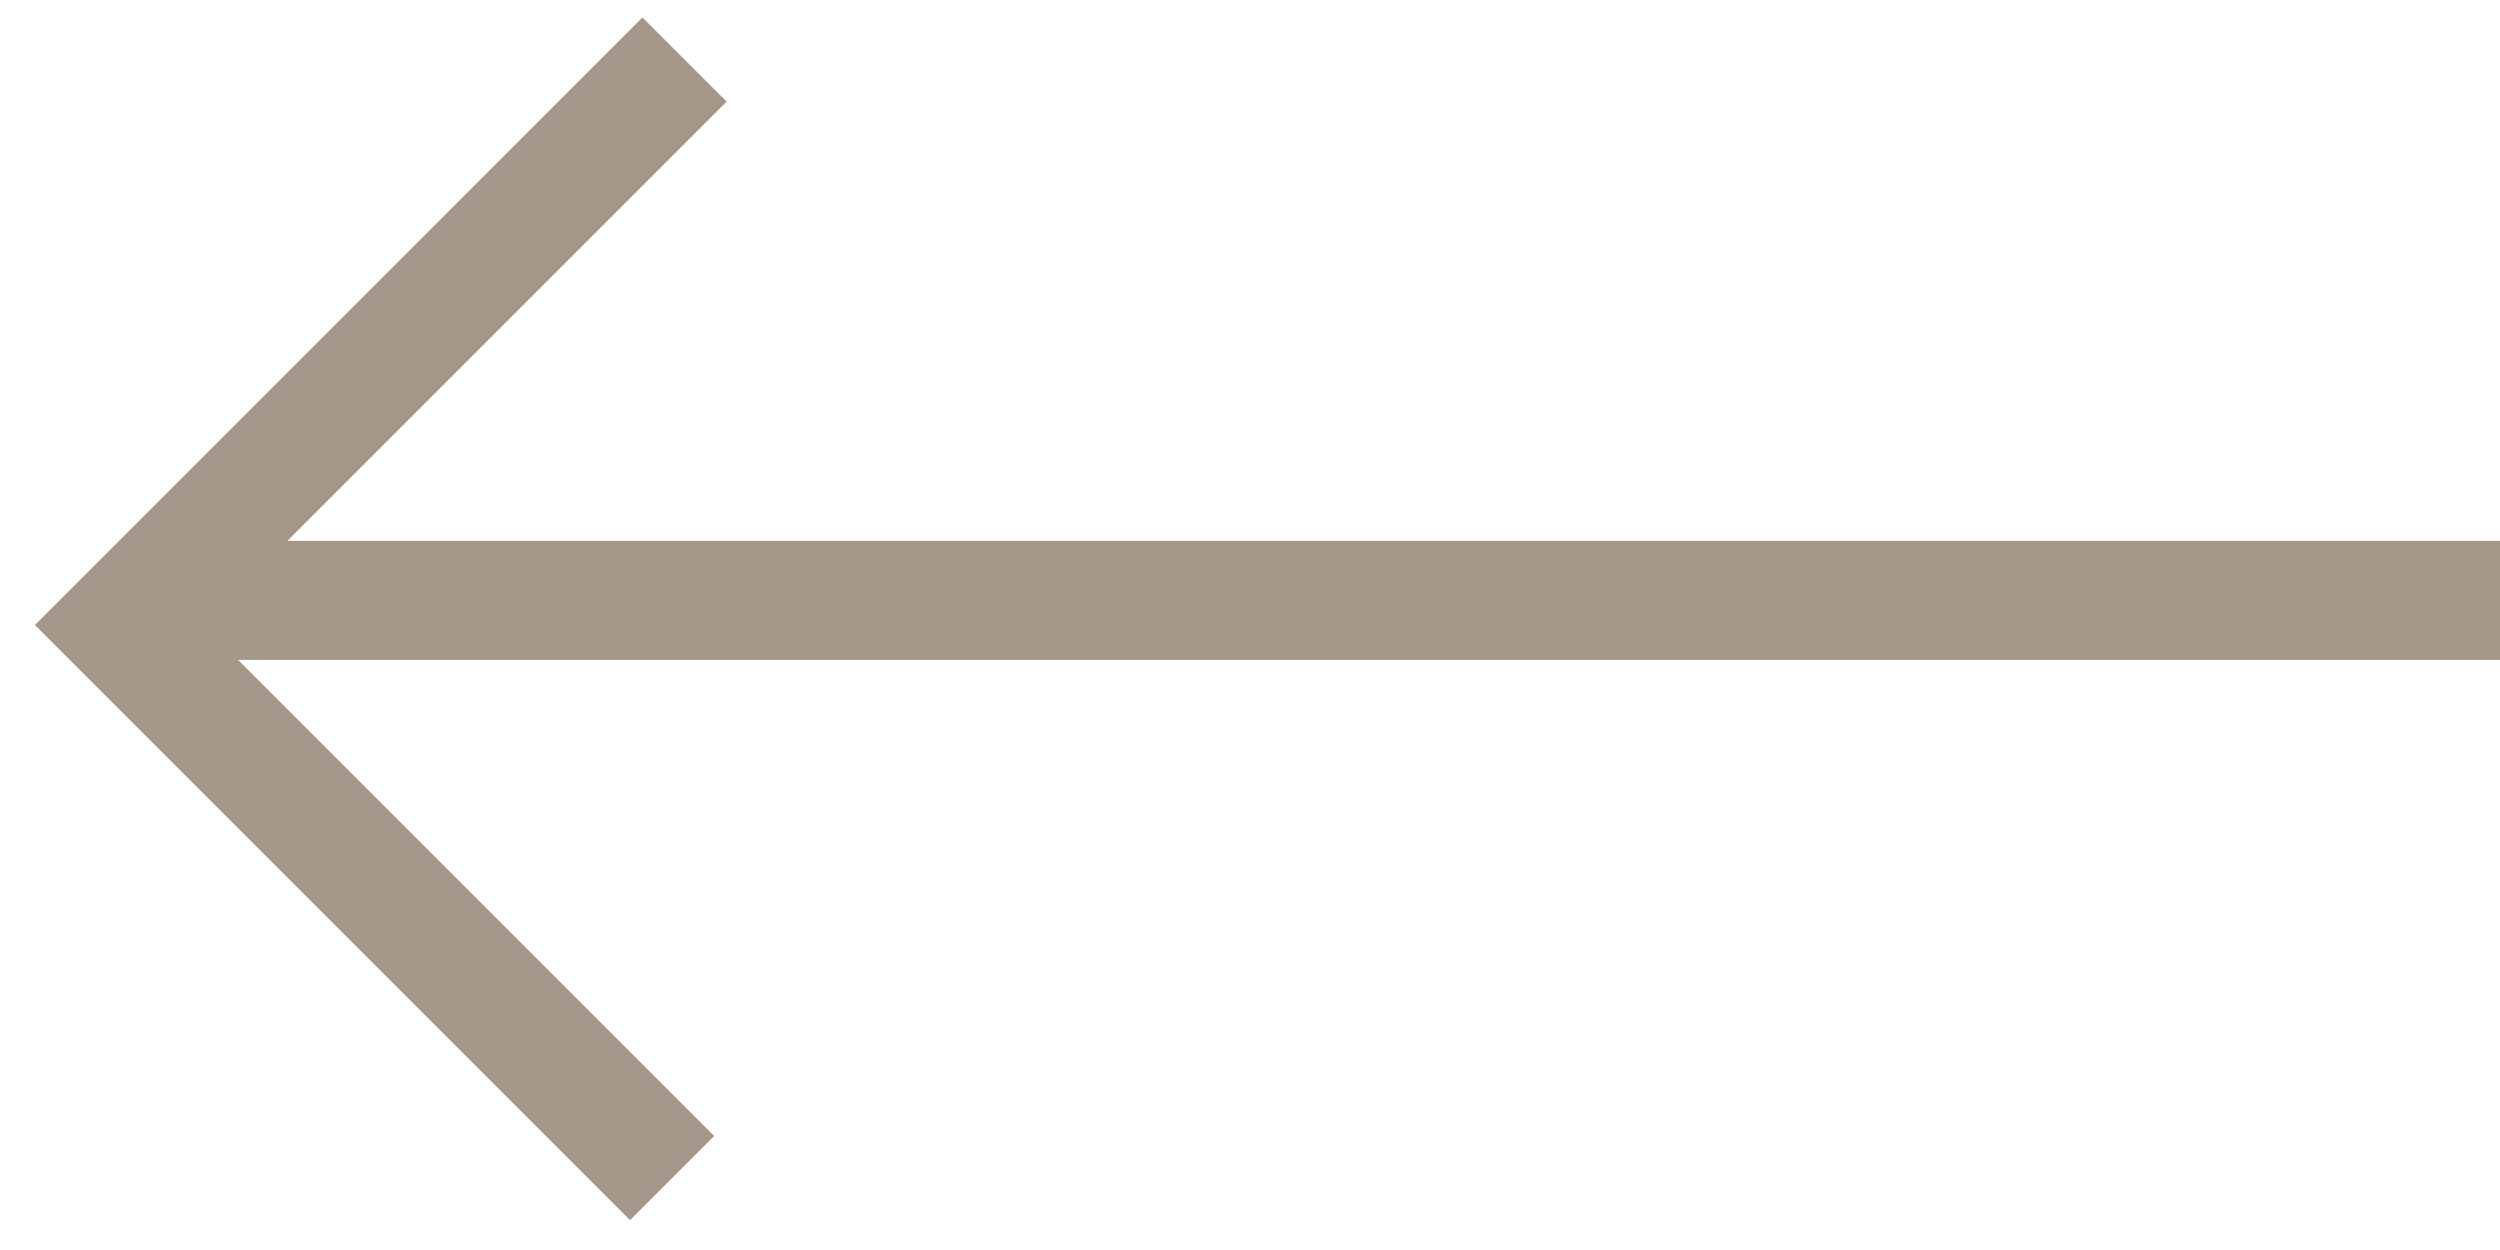
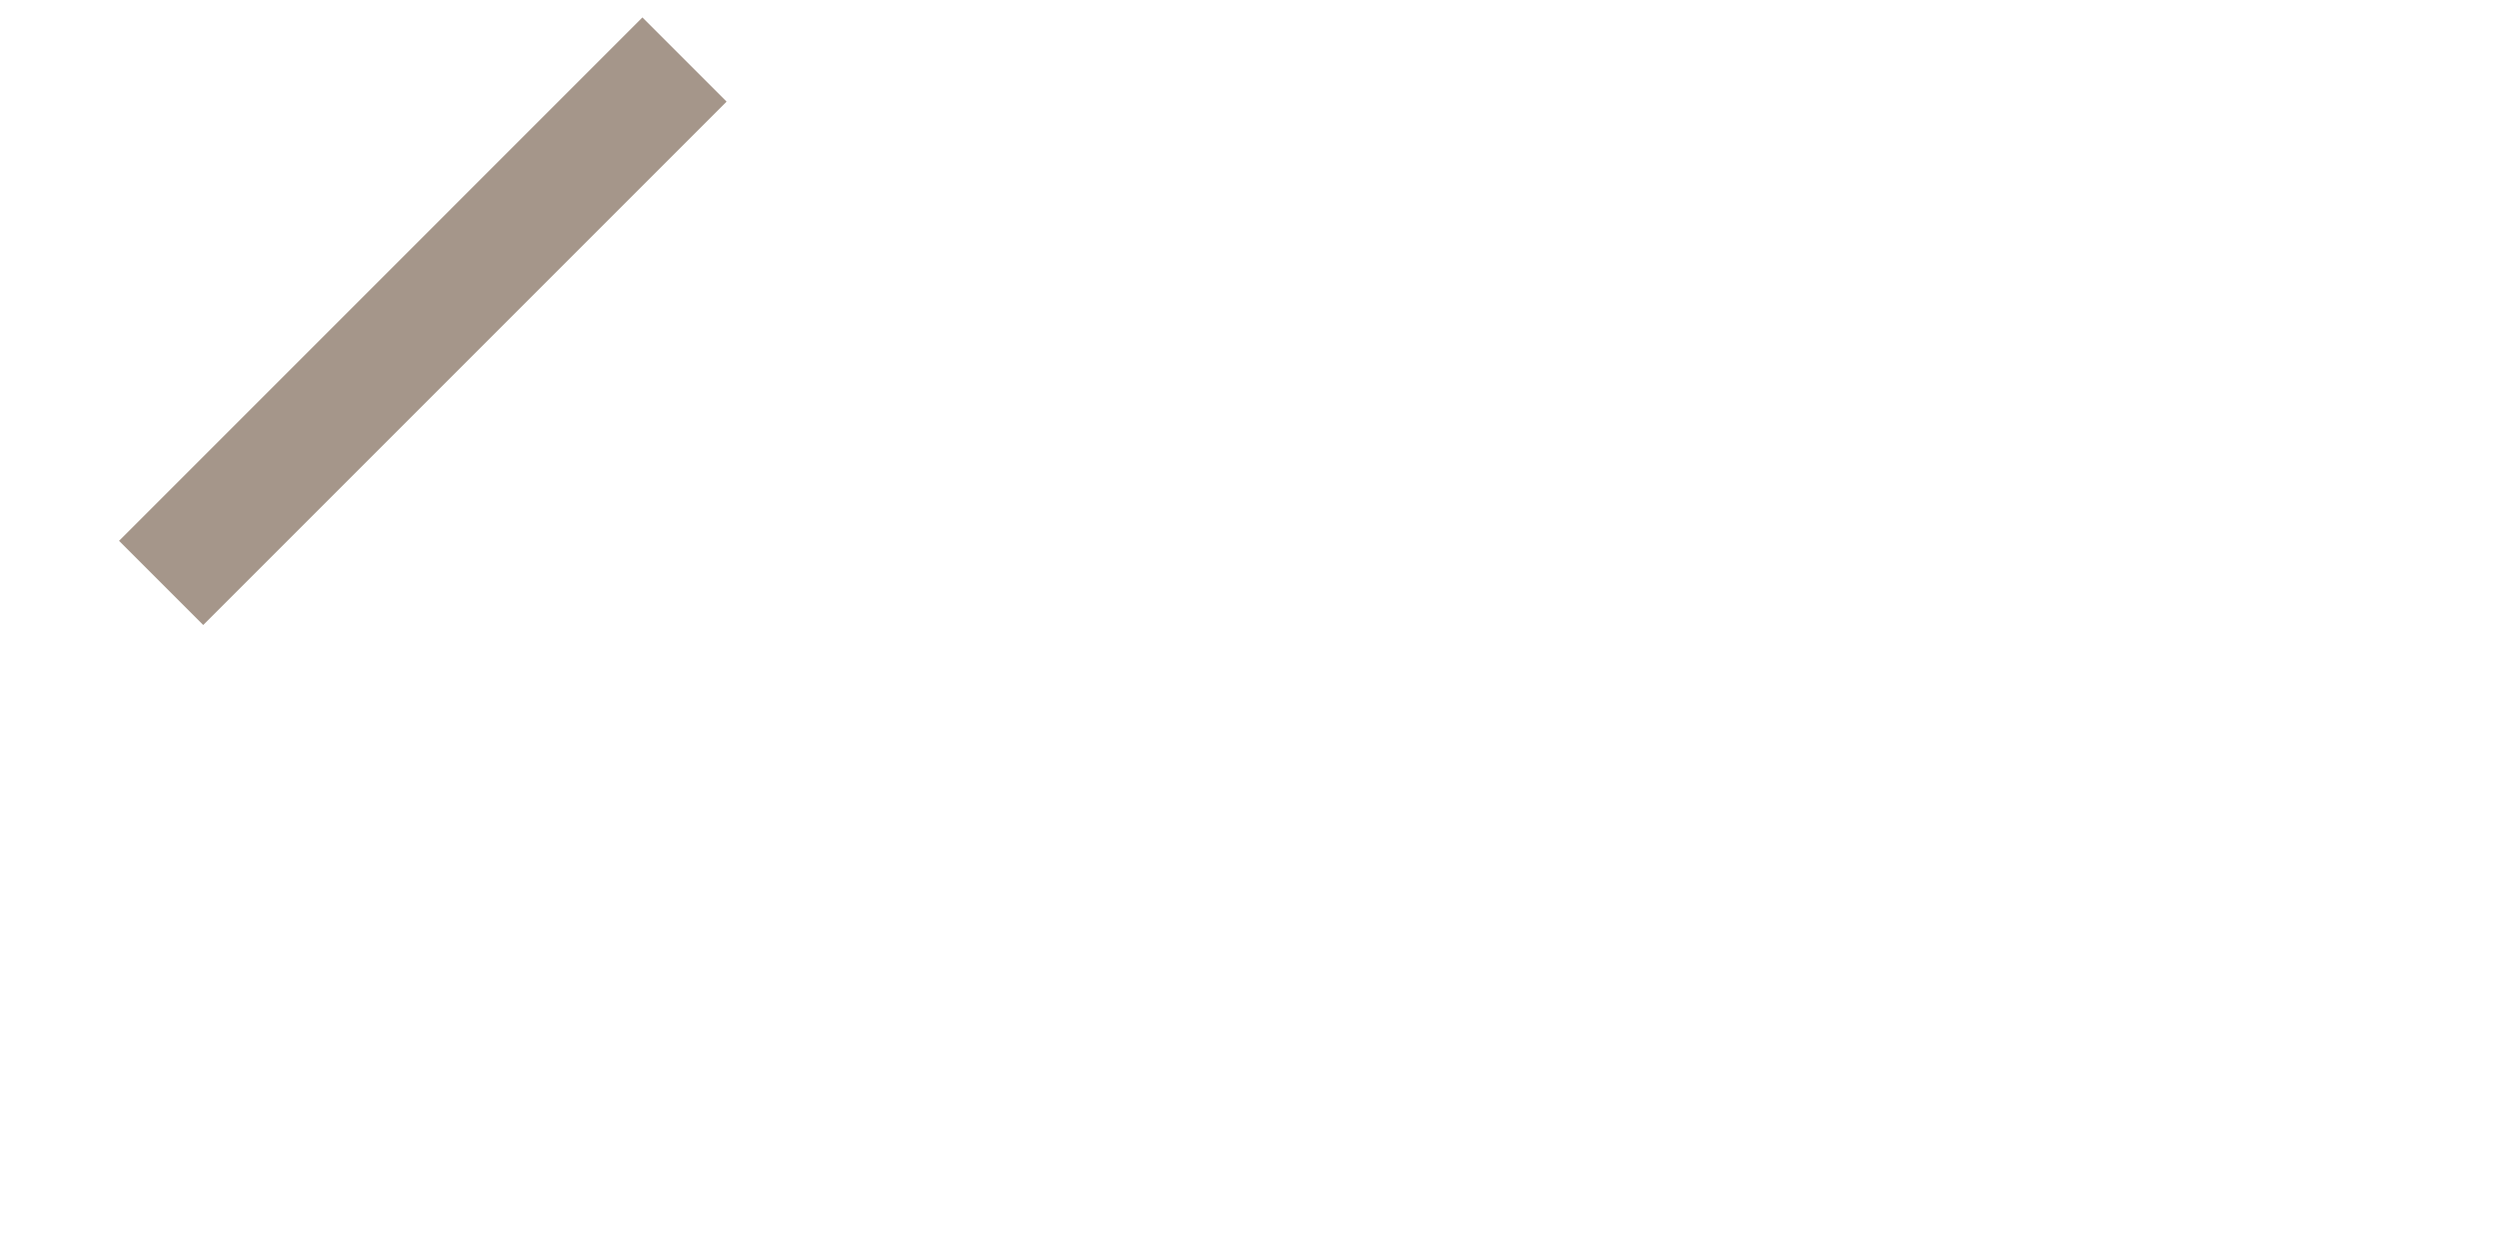
<svg xmlns="http://www.w3.org/2000/svg" width="42" height="21" viewBox="0 0 42 21" fill="none">
-   <path d="M2 10.086L42 10.086" stroke="#A5968A" stroke-width="2" />
-   <line y1="-1" x2="14.142" y2="-1" transform="matrix(0.707 0.707 0.707 -0.707 2 9.086)" stroke="#A5968A" stroke-width="2" />
  <path d="M11.5 1L2.707 9.793" stroke="#A5968A" stroke-width="2" />
</svg>